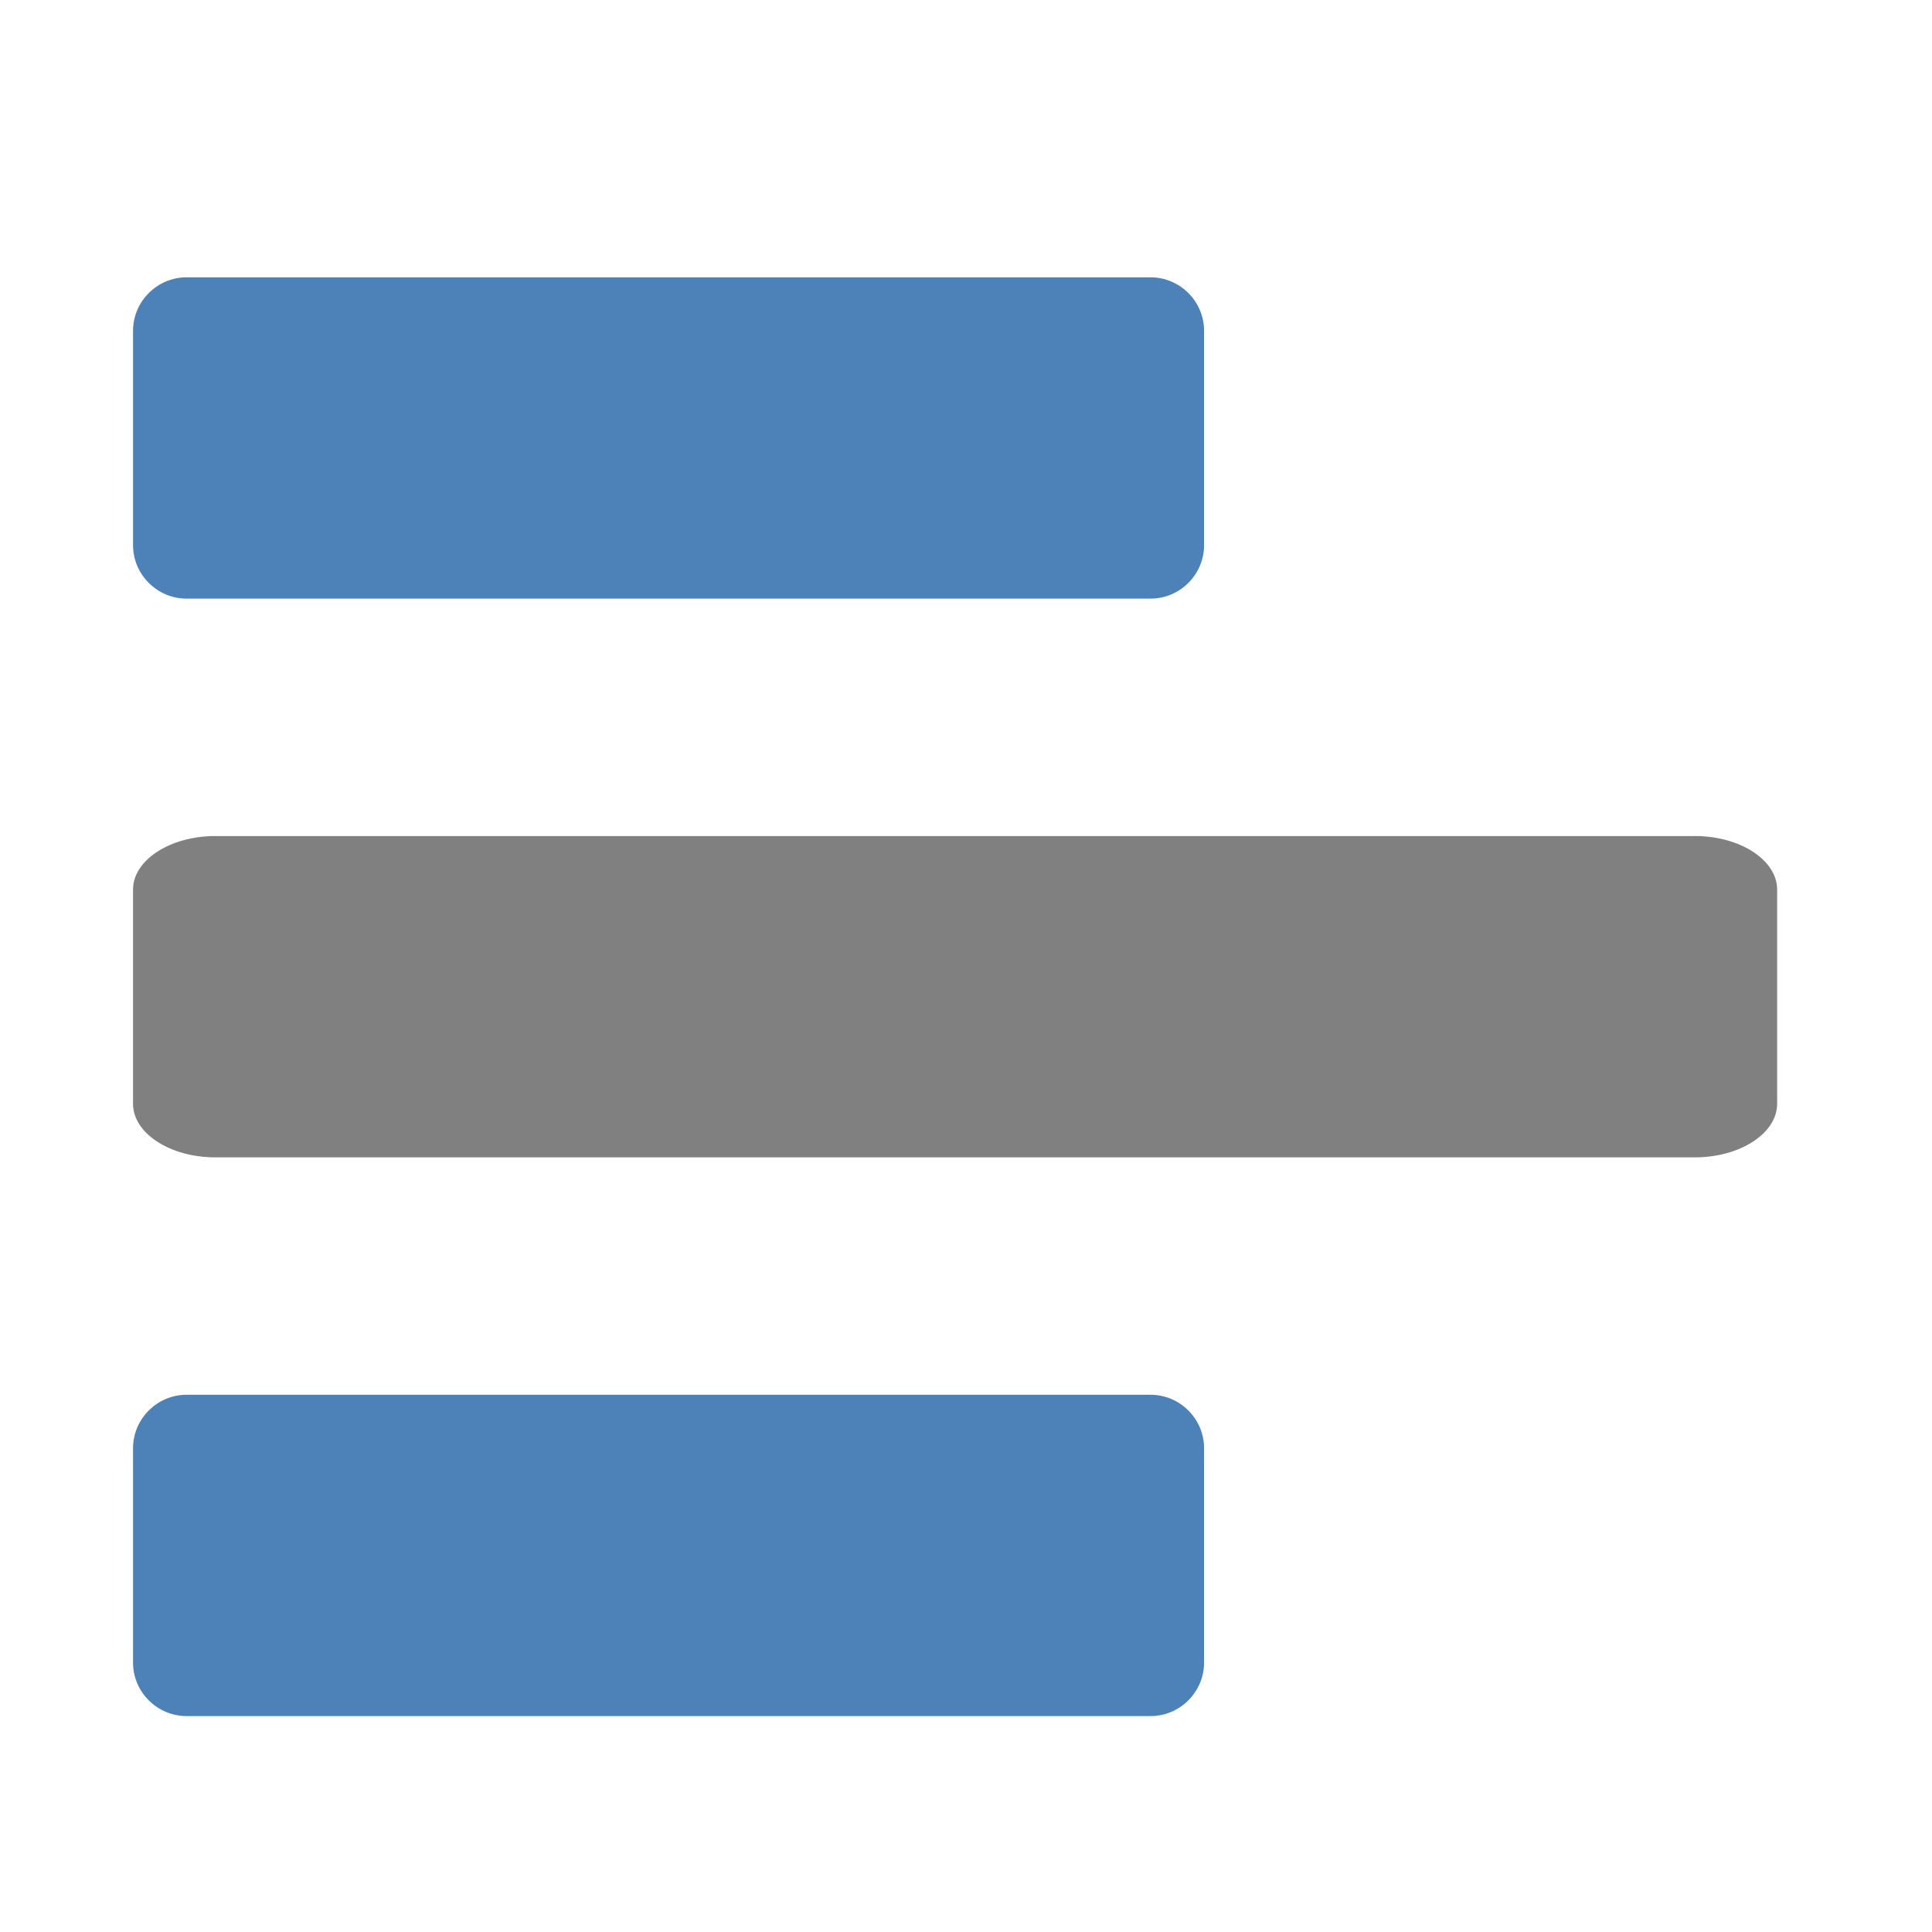
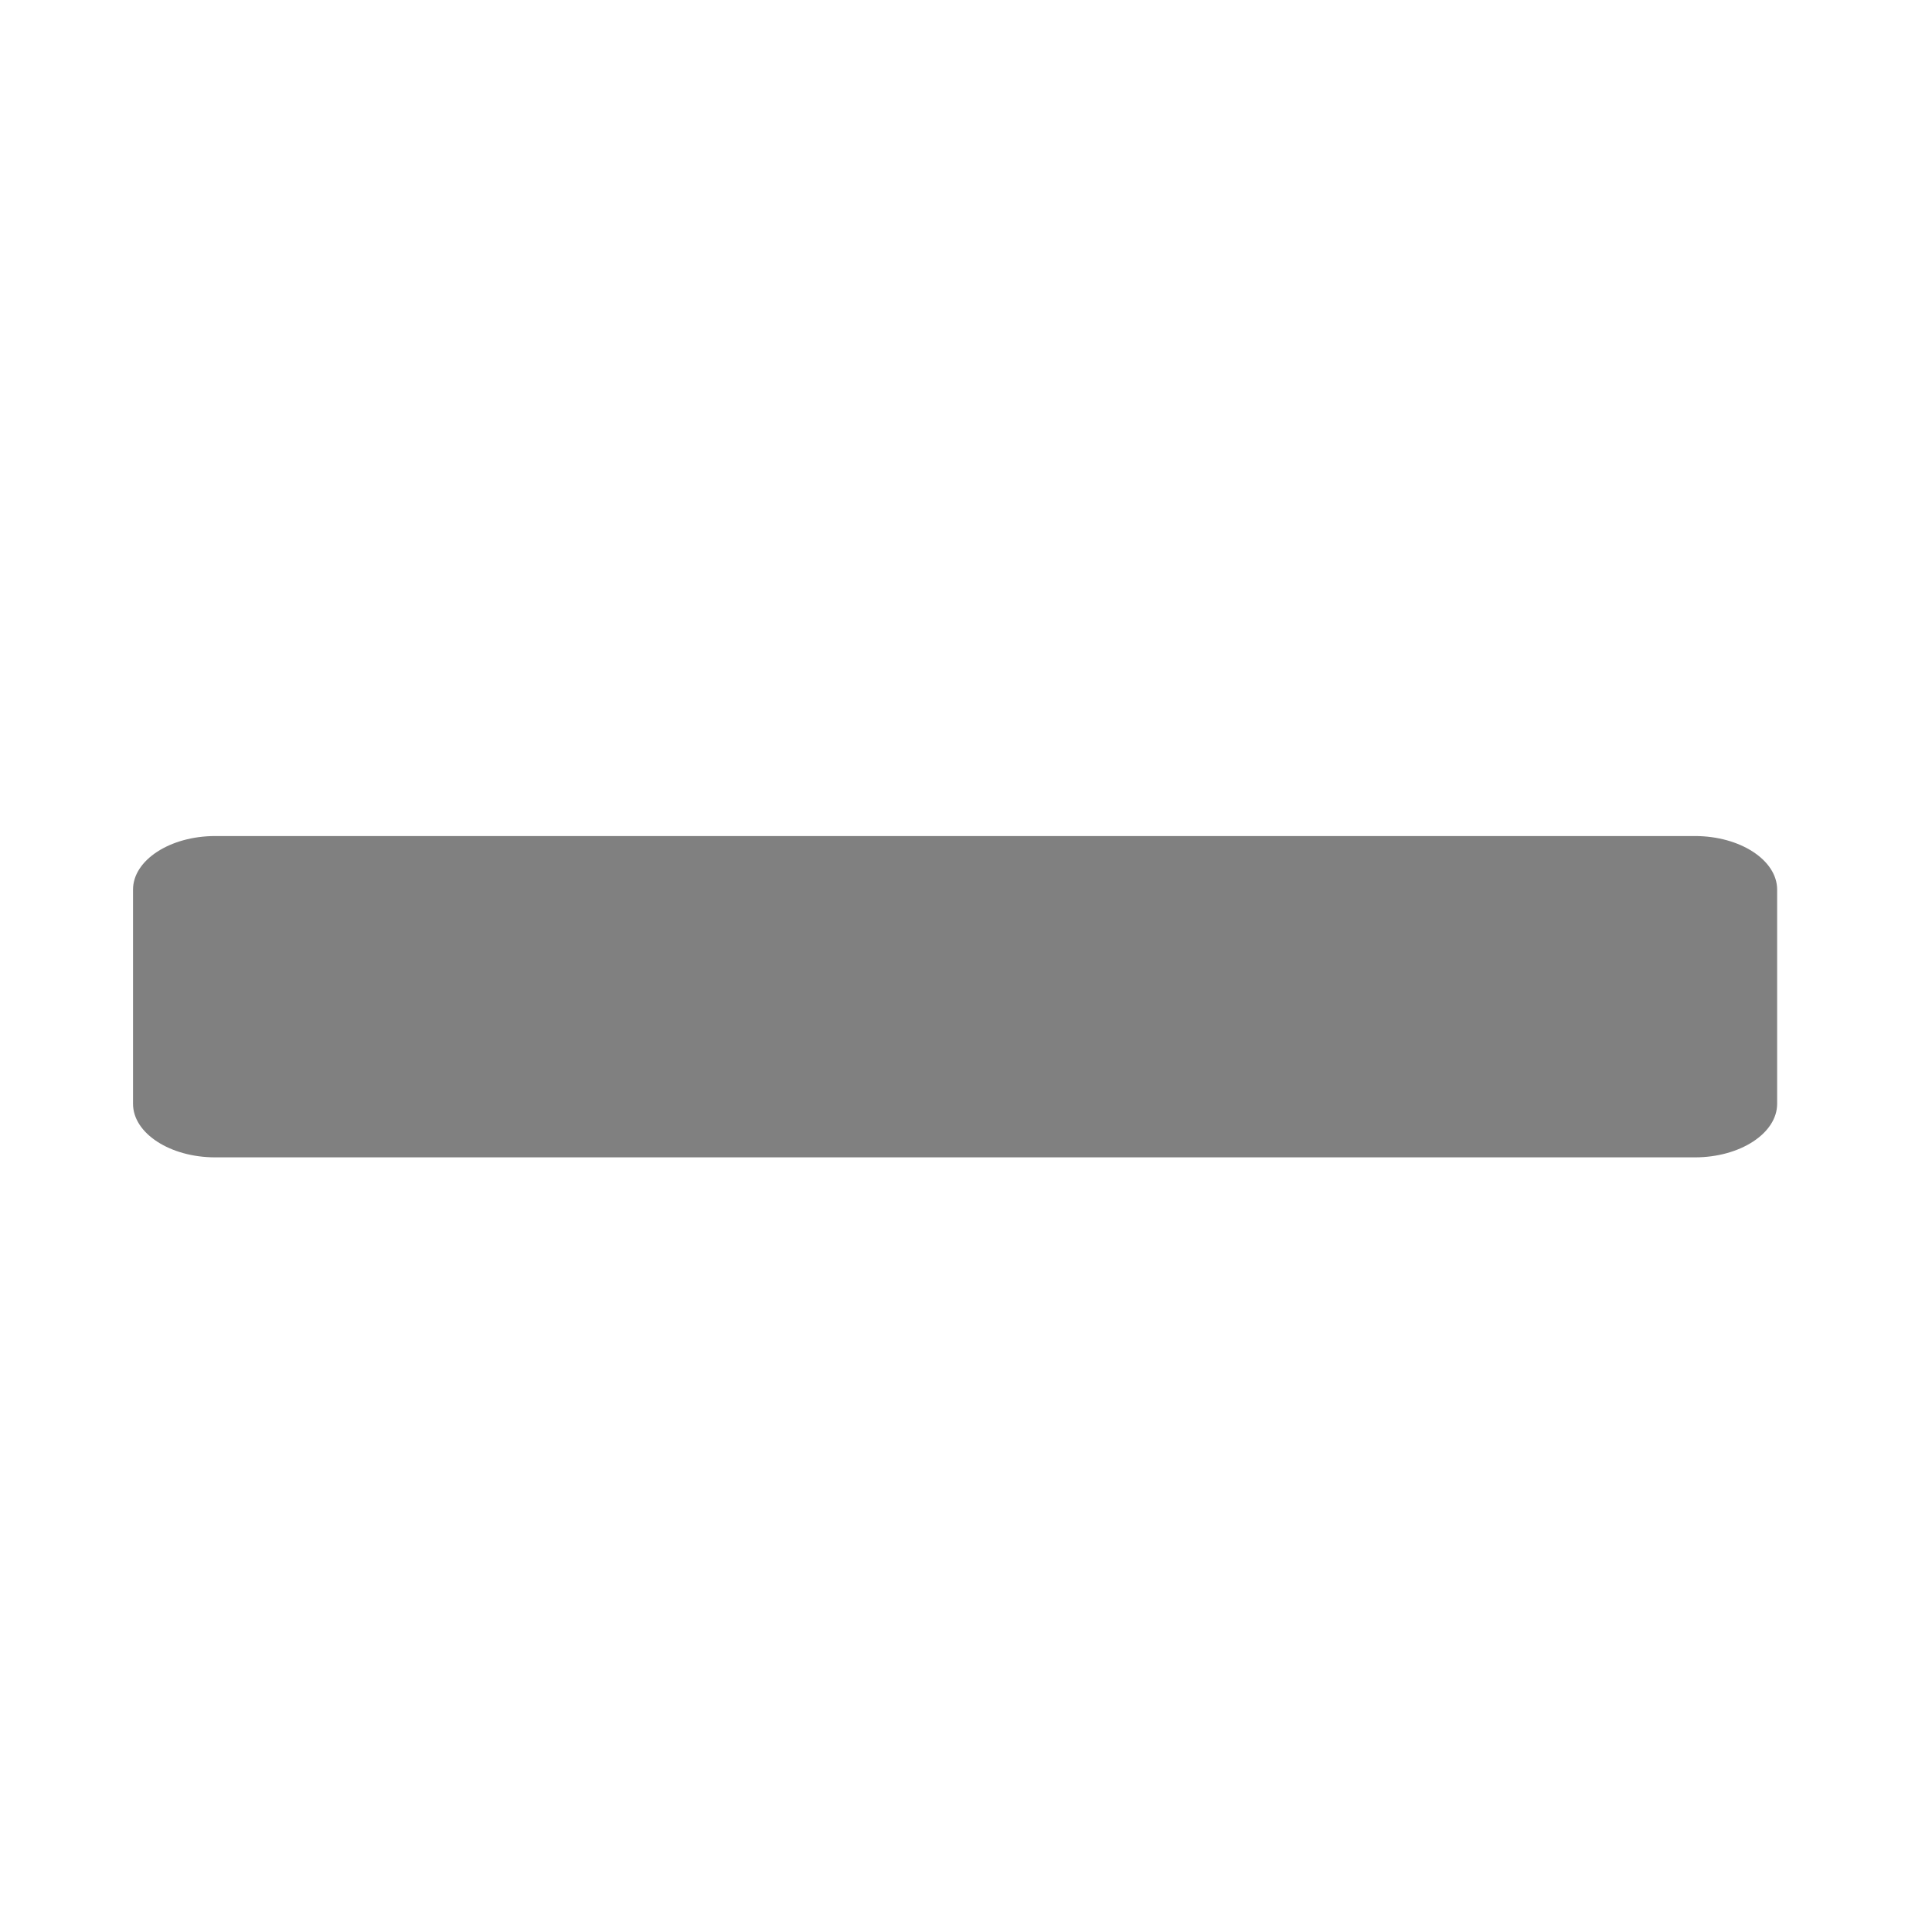
<svg xmlns="http://www.w3.org/2000/svg" xmlns:ns1="http://www.inkscape.org/namespaces/inkscape" xmlns:ns2="http://sodipodi.sourceforge.net/DTD/sodipodi-0.dtd" xml:space="preserve" width="1024px" height="1024px" shape-rendering="geometricPrecision" text-rendering="geometricPrecision" image-rendering="optimizeQuality" fill-rule="nonzero" clip-rule="evenodd" viewBox="0 0 10240 10240" id="svg2" version="1.1" ns1:version="0.91 r13725" ns2:docname="CollapseReduce.svg">
  <defs id="defs11" />
  <ns2:namedview pagecolor="#ffffff" bordercolor="#666666" borderopacity="1" objecttolerance="10" gridtolerance="10" guidetolerance="10" ns1:pageopacity="0" ns1:pageshadow="2" ns1:window-width="1829" ns1:window-height="1177" id="namedview9" showgrid="false" ns1:zoom="0.23046875" ns1:cx="-436.0678" ns1:cy="512" ns1:window-x="83" ns1:window-y="-8" ns1:window-maximized="1" ns1:current-layer="svg2" />
  <title id="title4">navigate_minus icon</title>
  <desc id="desc6">navigate_minus icon from the IconExperience.com O-Collection. Copyright by INCORS GmbH (www.incors.com).</desc>
-   <path id="curve0" d="m 6381.921,2889.04 0,-1135.367 c 0,-156.113 -127.729,-283.842 -283.842,-283.842 l -5109.153,0 c -156.113,0 -283.842,127.729 -283.842,283.842 l 0,1135.367 c 0,156.113 127.729,283.842 283.842,283.842 l 5109.153,0 c 156.113,0 283.842,-127.729 283.842,-283.842 z" ns1:connector-curvature="0" style="fill:#4d82b8" />
-   <path id="curve0-7" d="m 6381.921,8811.751 0,-1135.367 c 0,-156.113 -127.729,-283.842 -283.842,-283.842 l -5109.153,0 c -156.113,0 -283.842,127.729 -283.842,283.842 l 0,1135.367 c 0,156.113 127.729,283.842 283.842,283.842 l 5109.153,0 c 156.113,0 283.842,-127.729 283.842,-283.842 z" ns1:connector-curvature="0" style="fill:#4d82b8" />
  <path id="curve0-5" d="m 9419.209,5850.395 0,-1135.367 c 0,-156.113 -196.068,-283.842 -435.707,-283.842 l -7842.712,0 c -239.638,0 -435.706,127.729 -435.706,283.842 l 0,1135.367 c 0,156.113 196.068,283.842 435.706,283.842 l 7842.712,0 c 239.638,0 435.707,-127.729 435.707,-283.842 z" ns1:connector-curvature="0" style="fill:#808080;fill-opacity:1" />
</svg>